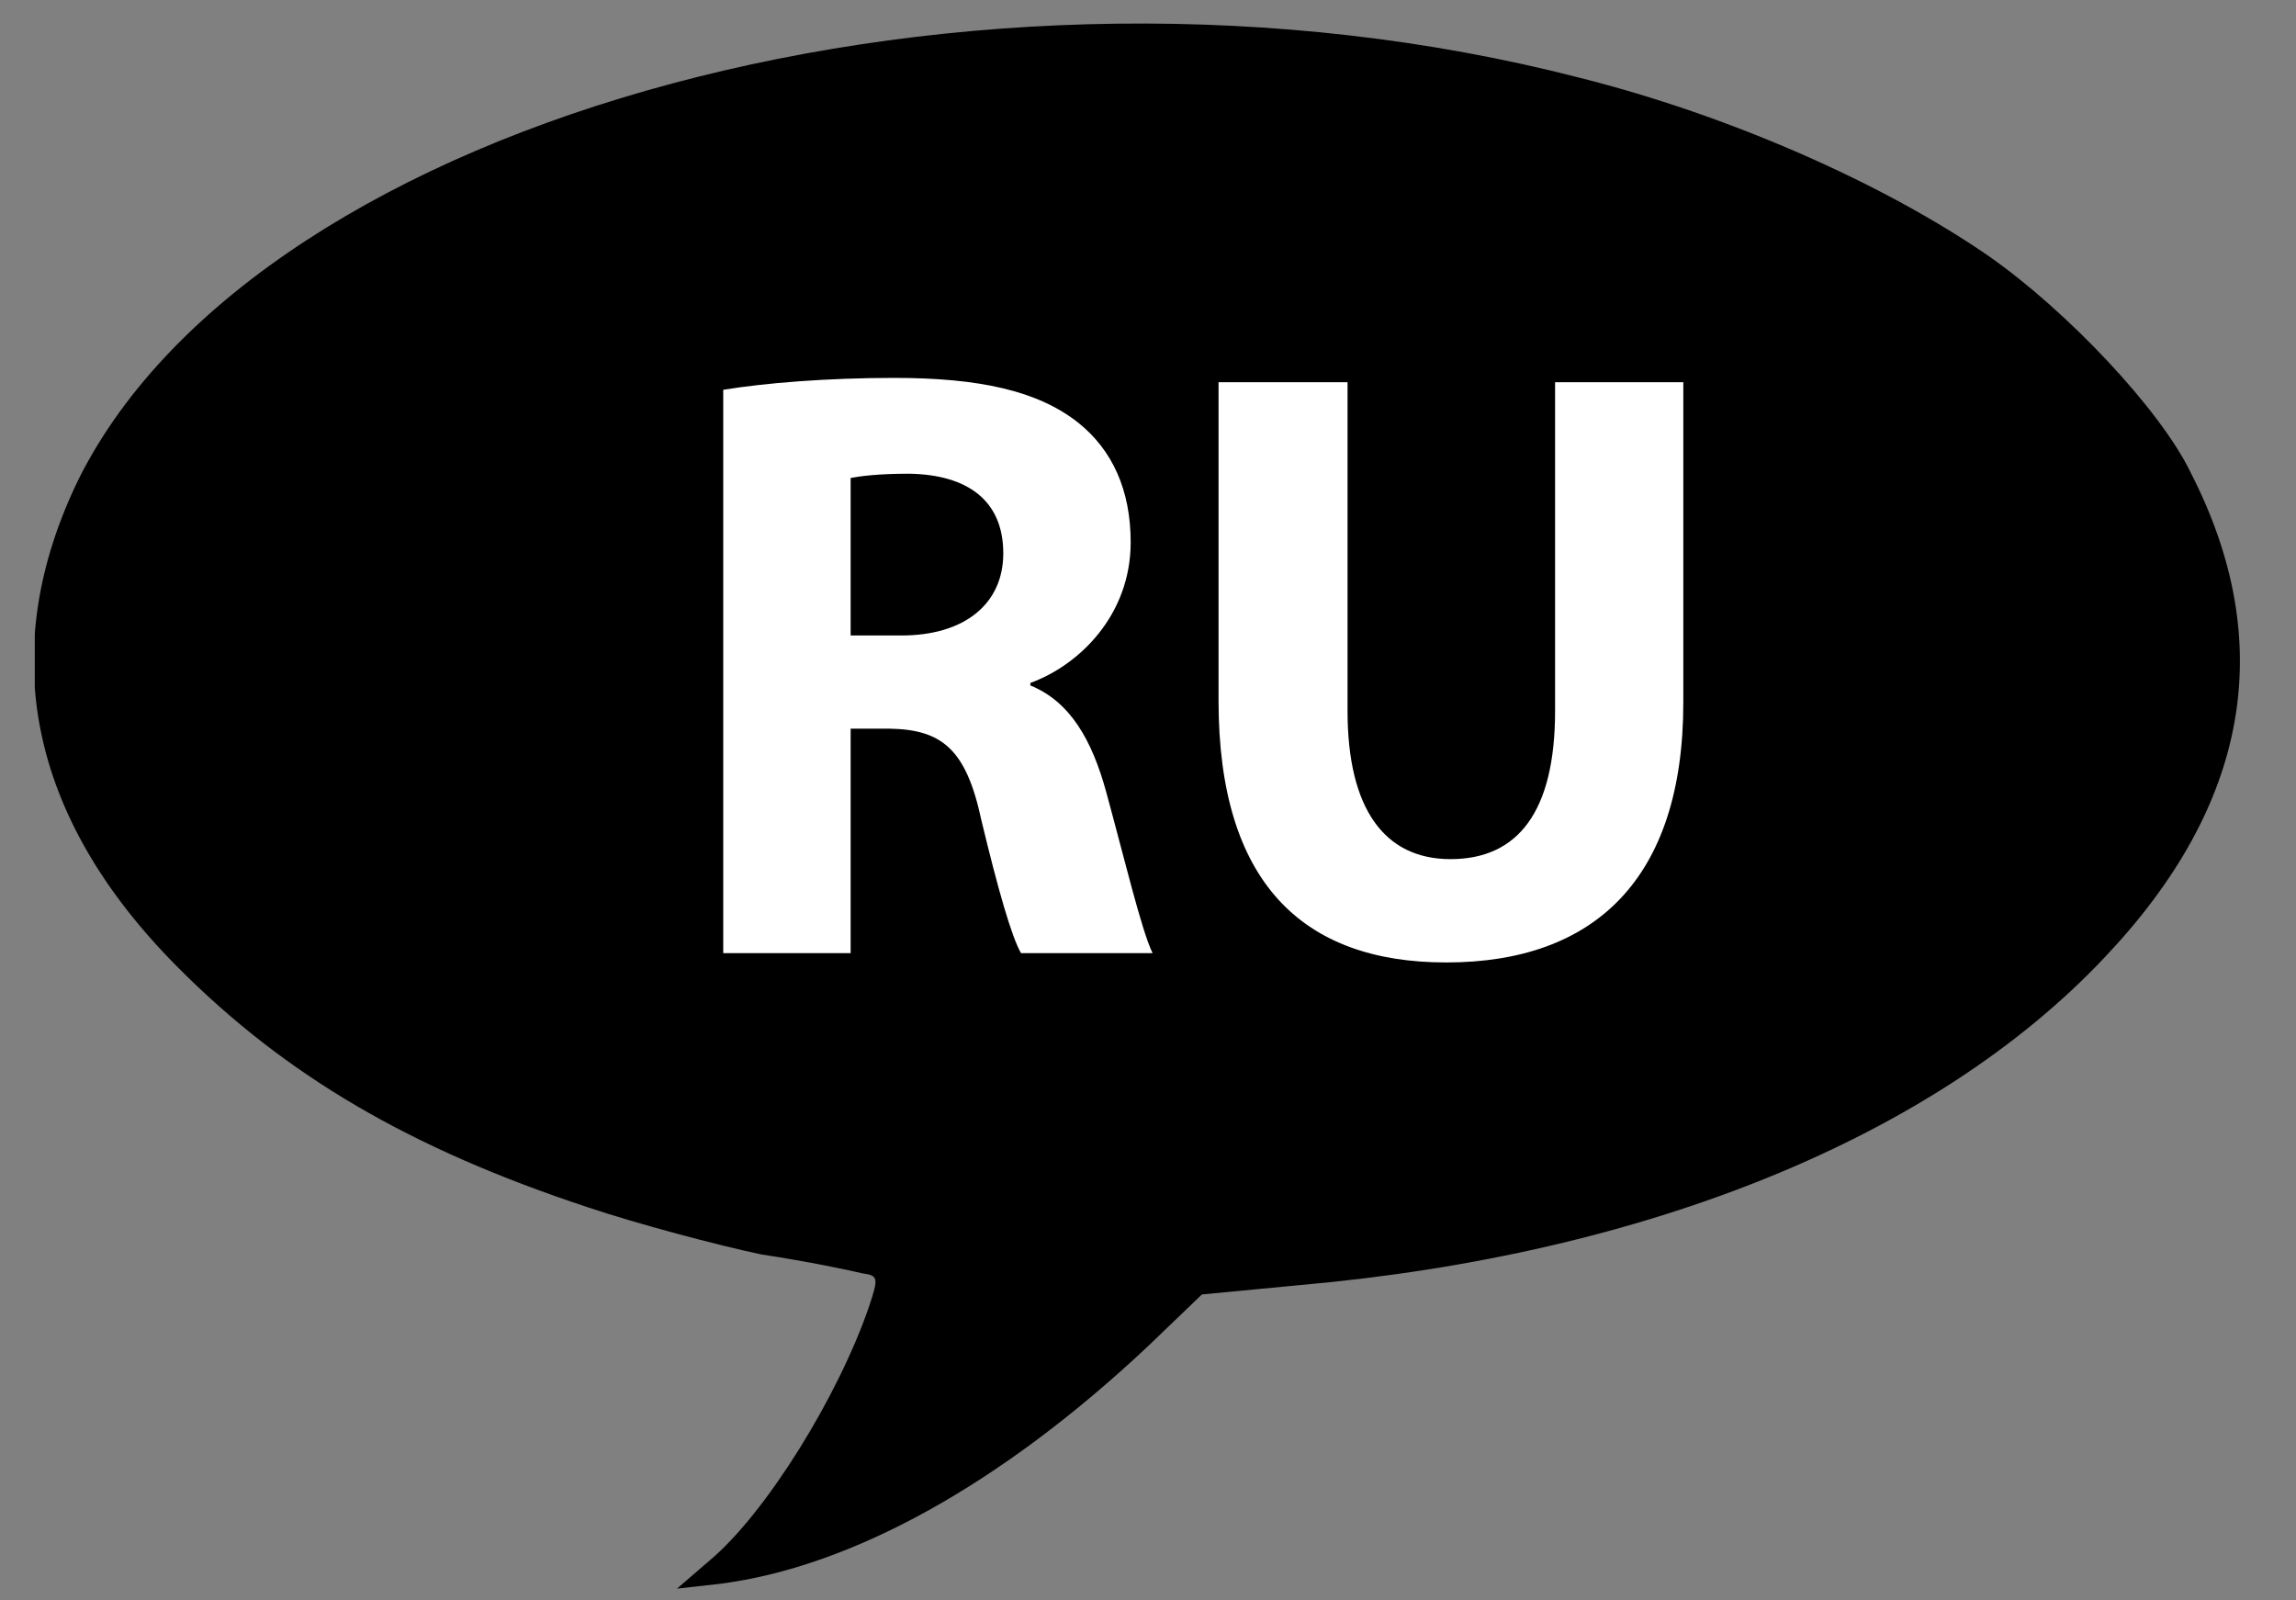
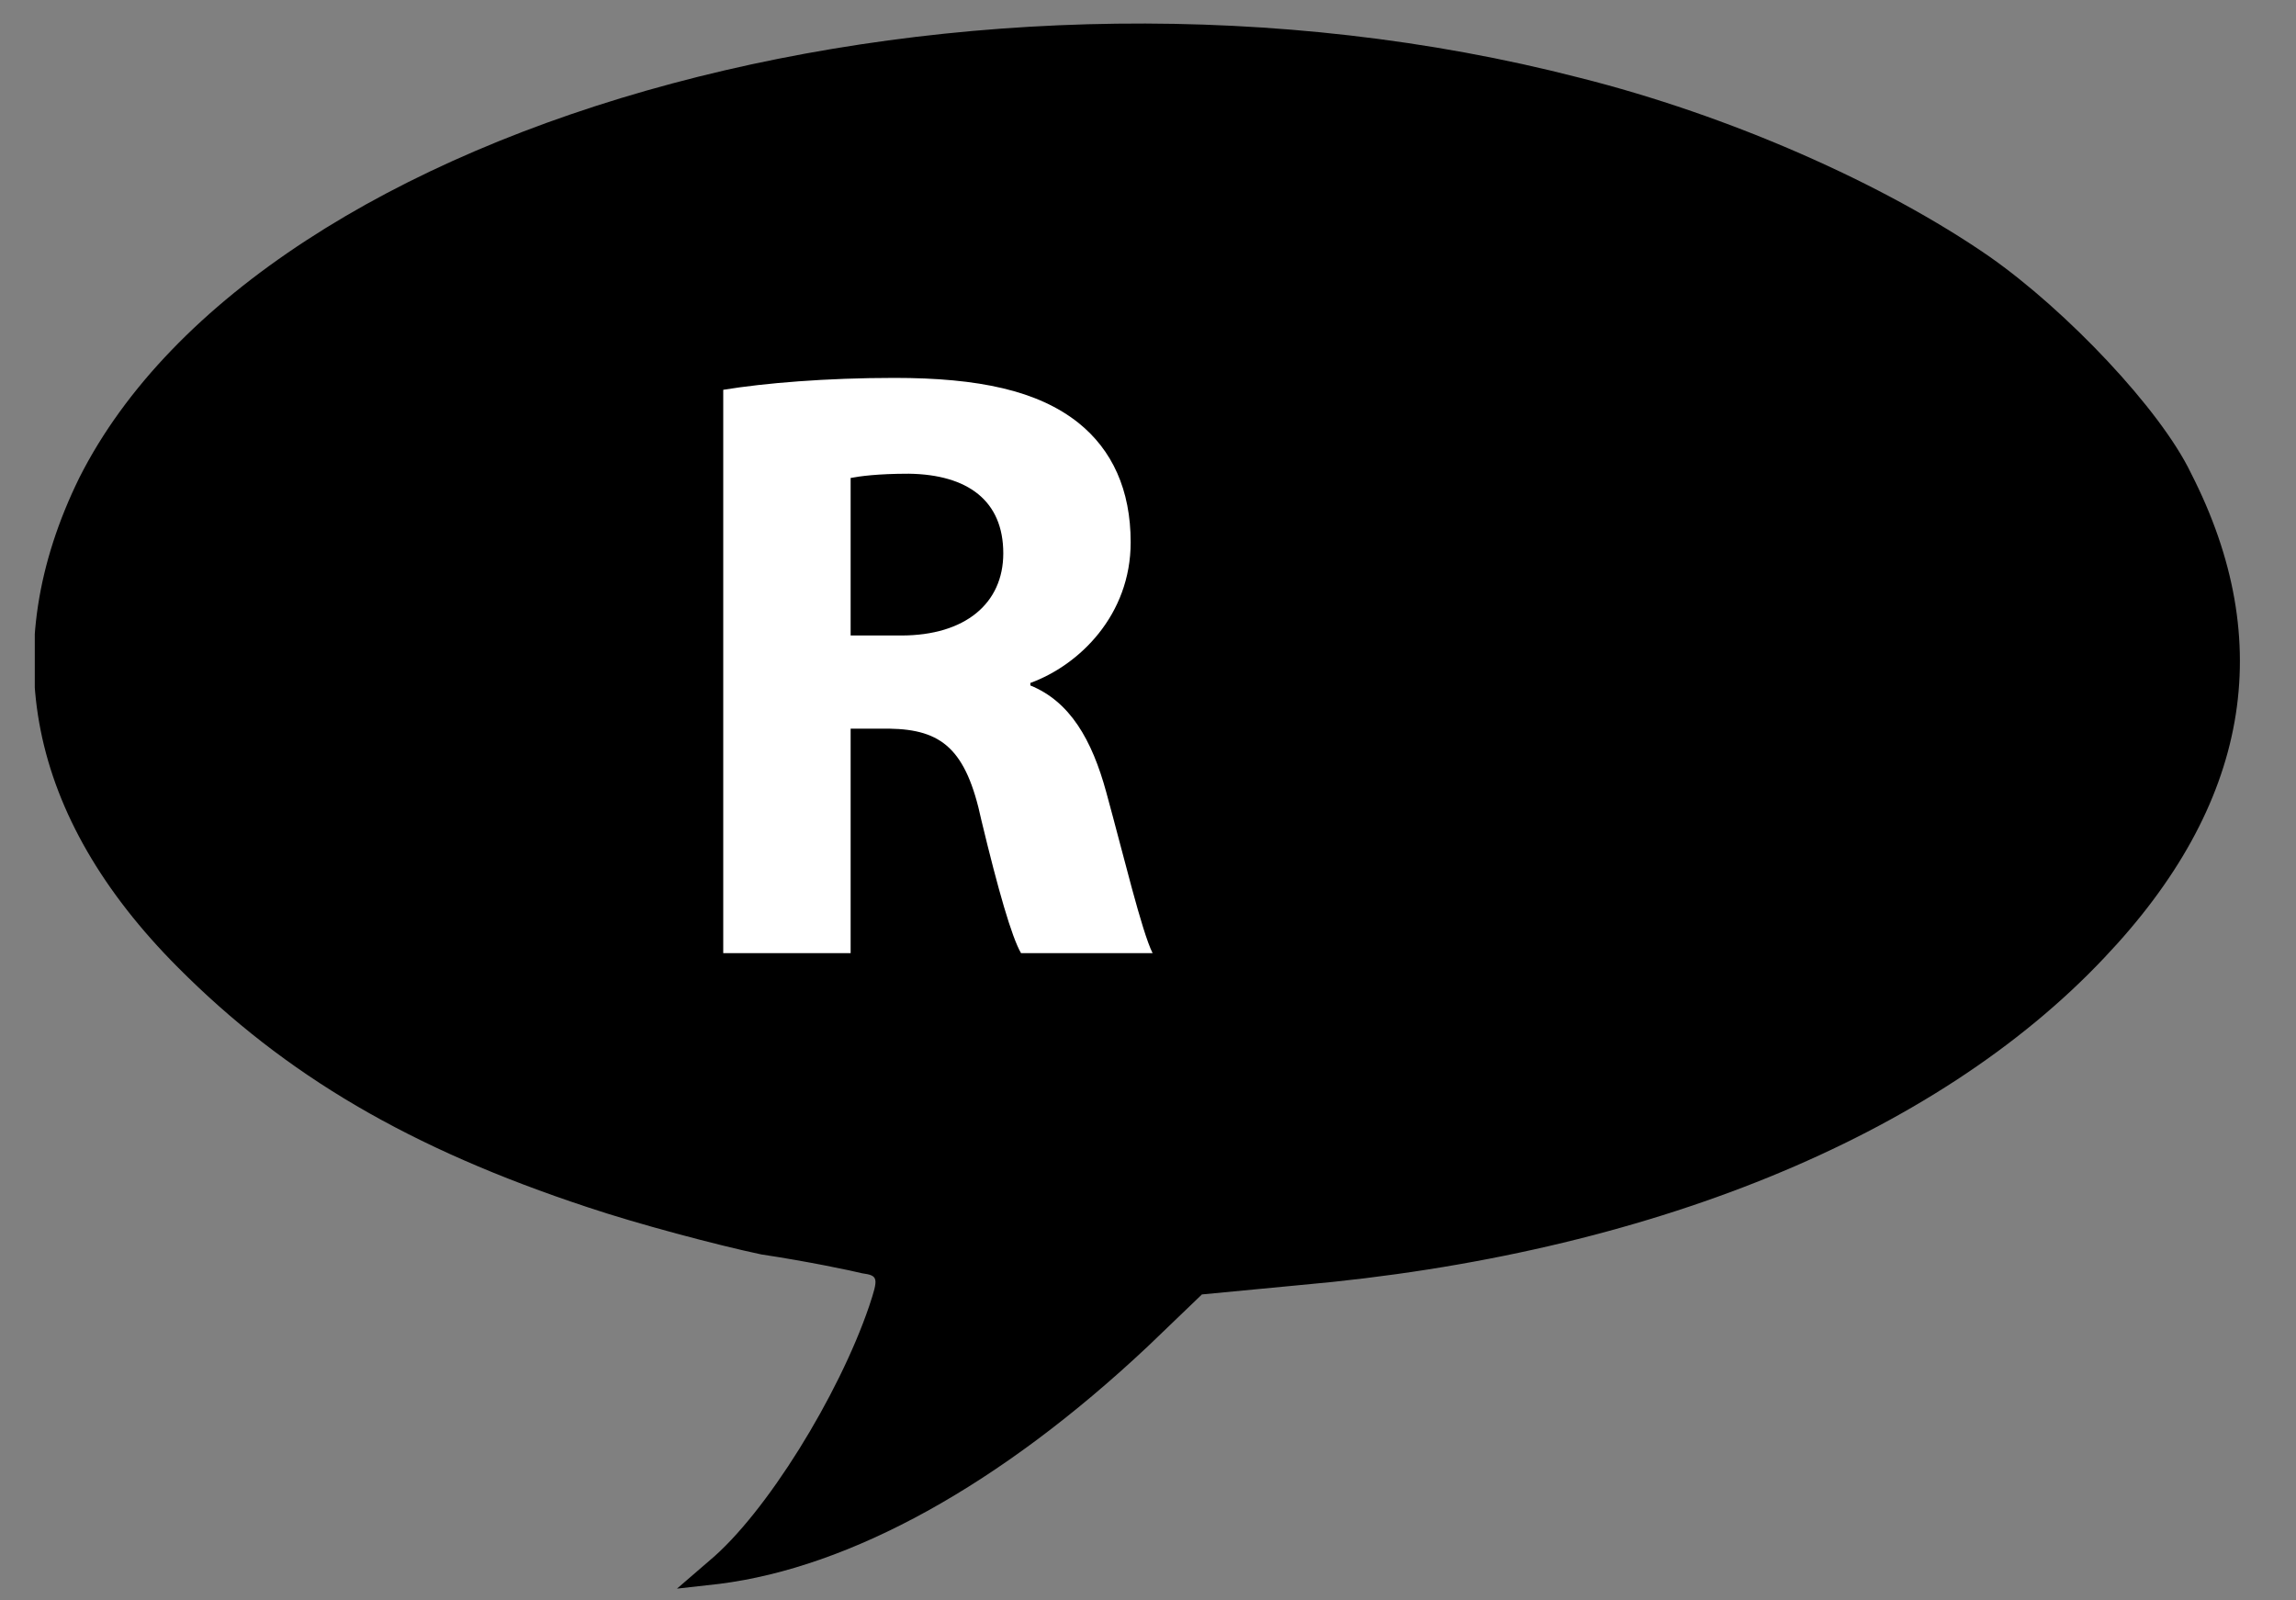
<svg xmlns="http://www.w3.org/2000/svg" width="33" height="23" viewBox="0 0 33 23" fill="none">
  <rect x="0" y="0" width="33" height="23" fill="#808080" stroke="none" />
  <g clip-path="url(#clip0_242_3082)">
    <path d="M10.201 22.425C11.01 21.748 12.054 20.057 12.492 18.772C12.627 18.366 12.627 18.332 12.391 18.299C12.256 18.265 11.616 18.129 10.942 18.028C10.302 17.893 9.157 17.588 8.45 17.351C5.89 16.506 4.104 15.457 2.555 13.901C0.399 11.737 -0.072 9.335 1.14 6.866C3.768 1.657 14.041 -1.116 22.698 1.116C24.854 1.657 27.077 2.638 28.593 3.687C29.704 4.465 31.052 5.885 31.49 6.799C32.736 9.234 32.332 11.568 30.243 13.766C27.818 16.337 23.675 18.028 18.69 18.468L17.275 18.603L16.5 19.347C14.378 21.343 12.222 22.526 10.336 22.763L9.73 22.831L10.201 22.425Z" fill="black" />
    <path d="M10.395 5.602C10.989 5.505 11.874 5.431 12.856 5.431C14.069 5.431 14.918 5.614 15.5 6.077C15.985 6.466 16.251 7.039 16.251 7.793C16.251 8.84 15.512 9.559 14.809 9.815V9.851C15.378 10.082 15.694 10.63 15.9 11.385C16.154 12.31 16.409 13.382 16.566 13.698H14.675C14.541 13.467 14.348 12.797 14.105 11.787C13.887 10.764 13.535 10.484 12.784 10.472H12.226V13.698H10.395V5.602ZM12.226 9.133H12.953C13.875 9.133 14.42 8.67 14.42 7.952C14.42 7.197 13.911 6.82 13.062 6.808C12.614 6.808 12.359 6.844 12.226 6.869V9.133Z" fill="white" />
-     <path d="M19.368 5.493V10.216C19.368 11.629 19.902 12.347 20.848 12.347C21.818 12.347 22.351 11.665 22.351 10.216V5.493H24.194V10.095C24.194 12.627 22.921 13.832 20.787 13.832C18.726 13.832 17.514 12.688 17.514 10.07V5.493H19.368Z" fill="white" />
  </g>
  <defs>
    <clipPath id="clip0_242_3082">
      <rect width="32" height="23" fill="white" transform="translate(0.5)" />
    </clipPath>
  </defs>
</svg>